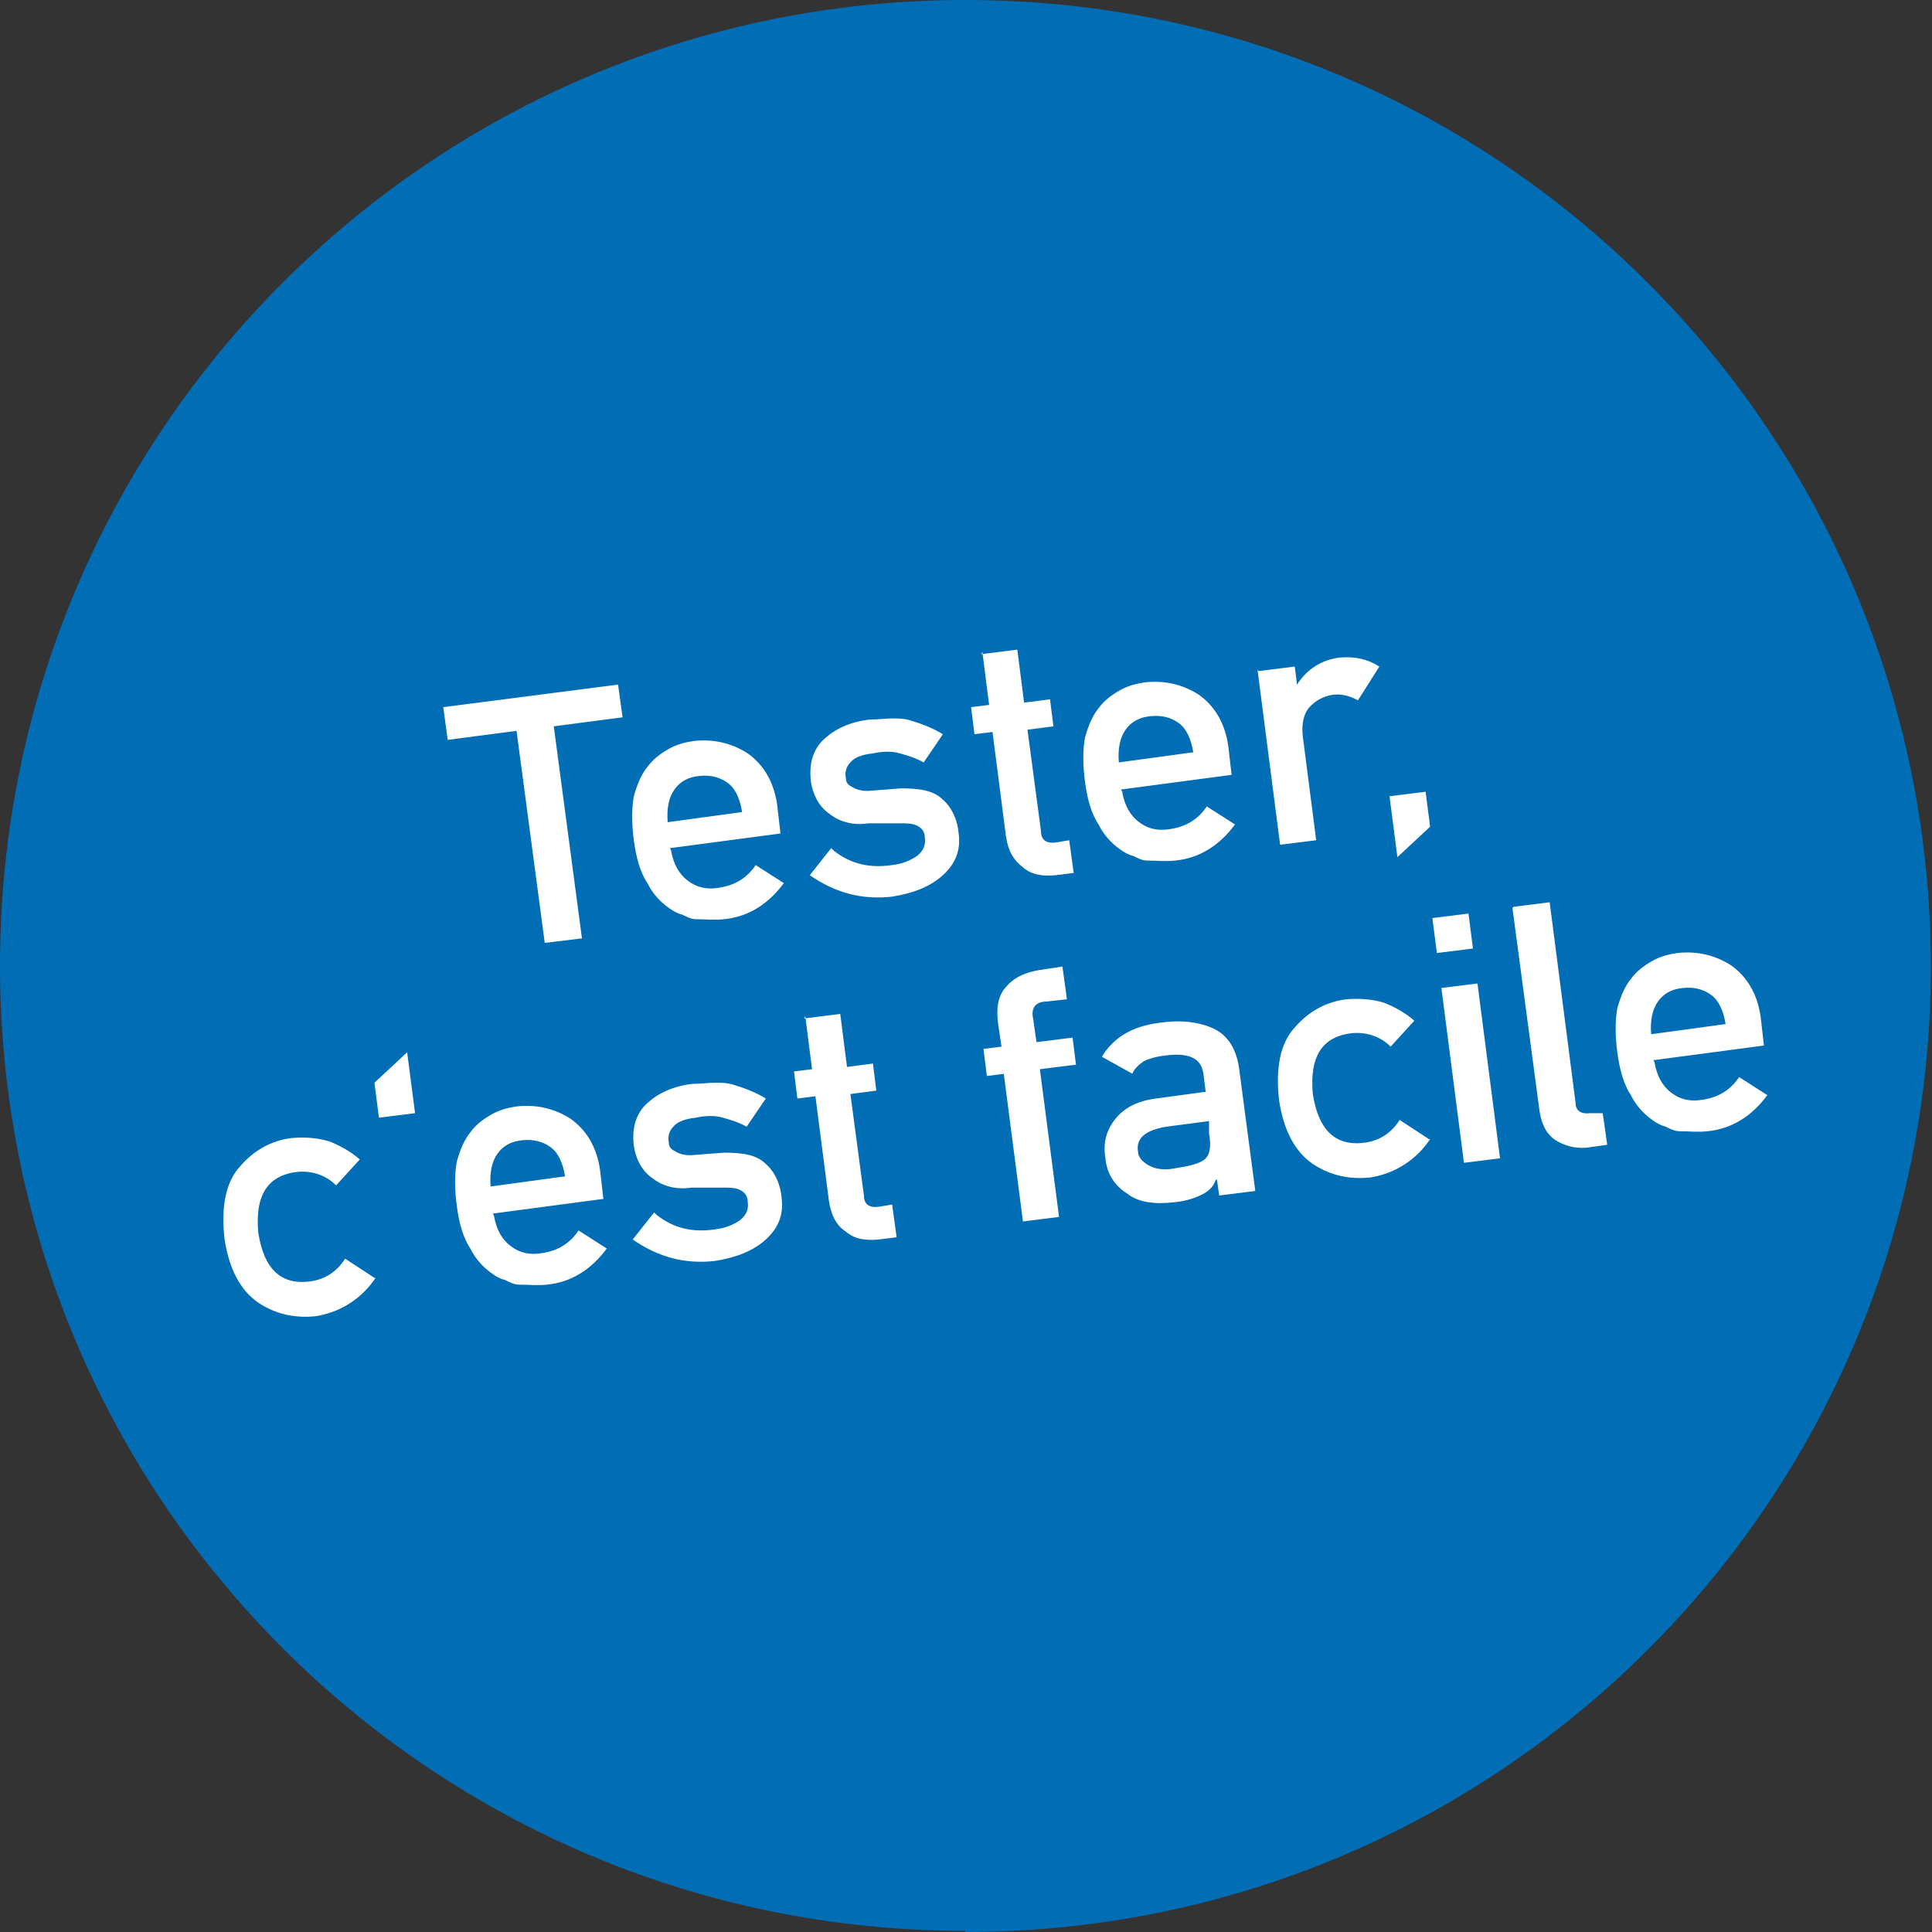
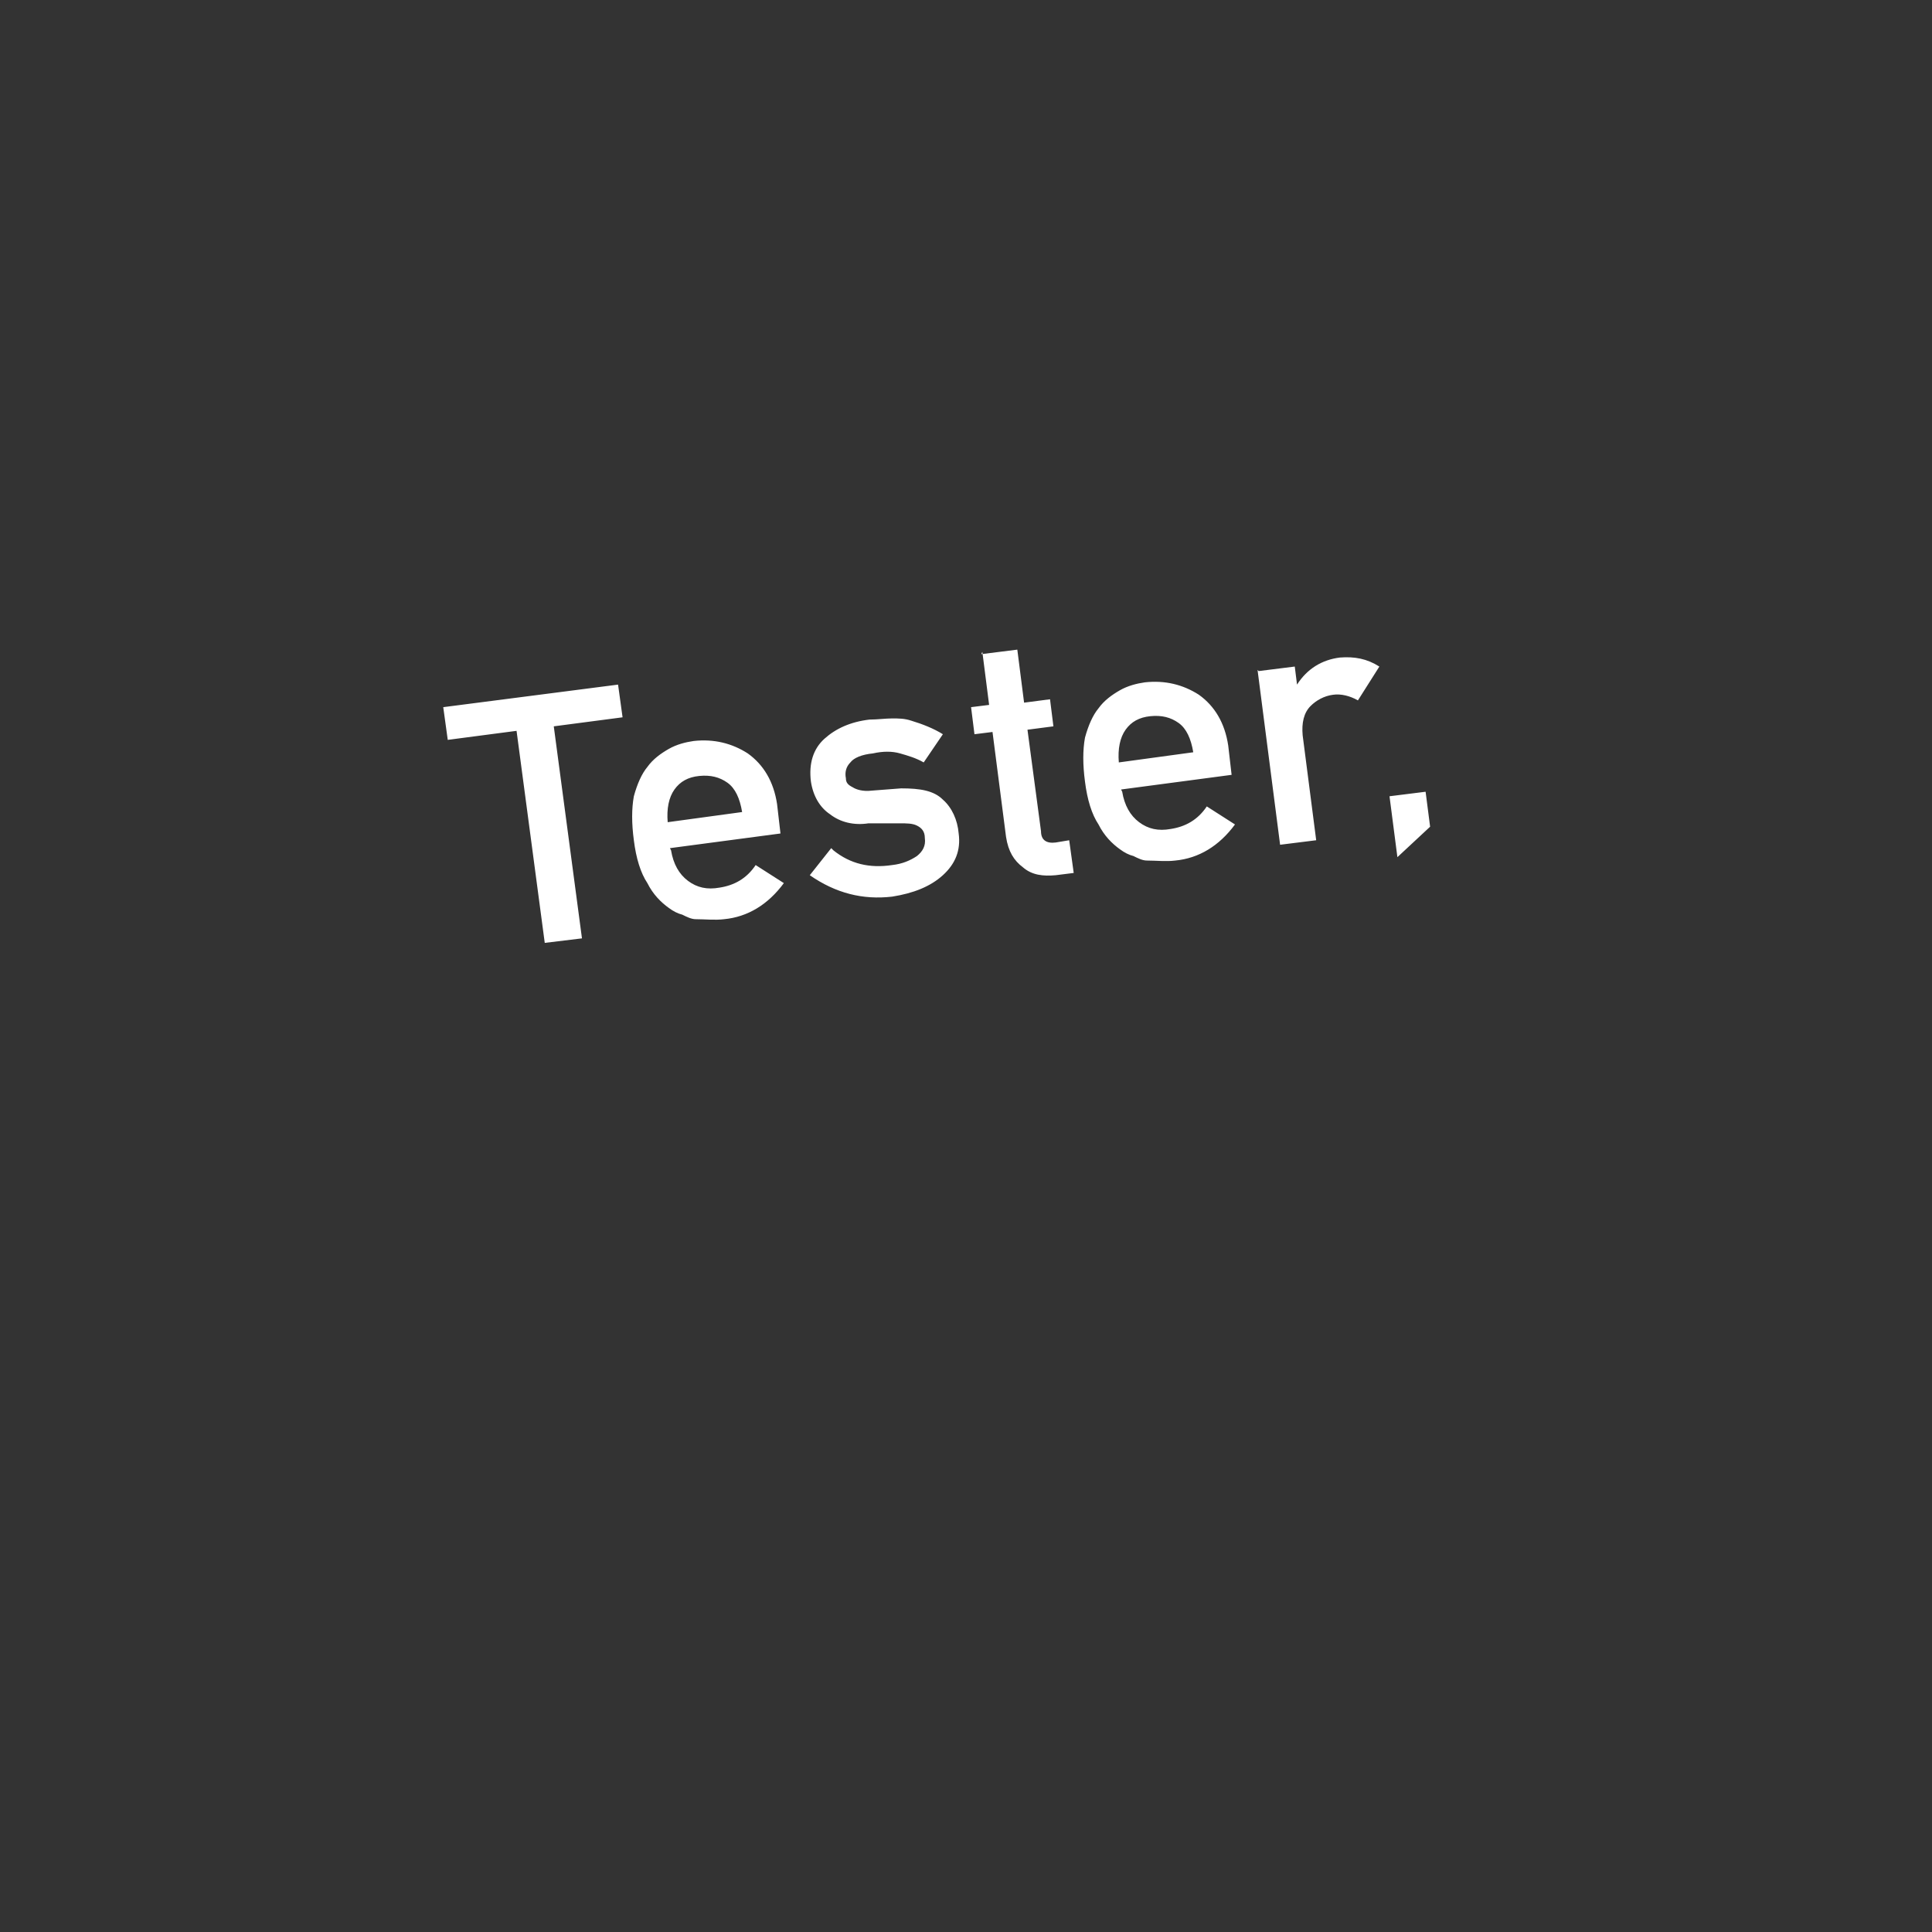
<svg xmlns="http://www.w3.org/2000/svg" id="Ebene_1" version="1.1" viewBox="0 0 171.3 171.3">
  <rect x="0" y="0" width="171.3" height="171.3" fill="#333333" stroke="none" />
  <defs>
    <style>
      .st0 {
        fill: #fff;
      }

      .st1 {
        fill: #f083b2;
      }

      .st2 {
        fill: #006db5;
      }

      .st3 {
        display: none;
      }
    </style>
  </defs>
  <g class="st3">
-     <path class="st1" d="M215.7,137.9c47.3,0,85.6-38.3,85.6-85.6s-38.3-85.7-85.6-85.7S130.1,4.9,130.1,52.2s38.3,85.6,85.6,85.6" />
    <path class="st0" d="M270.3,90.6c-.2-1.2-.6-2-1.3-2.6-.7-.5-1.5-.7-2.4-.6s-1.7.5-2.2,1.2-.7,1.6-.6,2.8l6.5-.9h0ZM264.1,94c.2,1.2.6,2.1,1.4,2.6.7.6,1.7.8,2.7.6,1.3-.2,2.3-.8,3.2-1.9l2.5,1.6c-1.4,1.9-3.1,2.9-5.2,3.2-.8.1-1.6,0-2.4,0s-.8-.2-1.2-.4c-.4-.1-.8-.3-1.2-.5-.7-.5-1.4-1.2-1.9-2.2-.6-.9-1-2.2-1.2-3.7s-.2-2.8,0-3.8c.3-1.1.6-1.9,1.2-2.6.5-.7,1.2-1.2,1.9-1.6s1.4-.6,2.2-.7c1.8-.2,3.3.2,4.7,1.1,1.4,1,2.2,2.5,2.5,4.5l.3,2.5-9.6,1.3h.1ZM251.9,80.5l3.1-.4,2.3,17.4c0,.7.5,1,1.3.9h1.1c0-.1.4,2.7.4,2.7l-1.4.2c-1.1.1-2.1,0-2.9-.5s-1.4-1.4-1.5-2.7l-2.3-17.6h0ZM243.3,90.7c-.7,0-1.2.3-1.6.6-.4.3-.7.8-.8,1.2,0,.5-.2,1-.2,1.5s0,1.1,0,1.7c0,.5.2,1.1.3,1.6,0,.6.3,1.1.6,1.5.3.4.6.8,1.1,1,.4.2,1,.3,1.7.2.7,0,1.3-.3,1.7-.6.4-.3.6-.7.8-1.2,0-.5.2-1,.2-1.6s0-1.1-.2-1.7c0-.6-.2-1.2-.3-1.8,0-.5-.3-1-.6-1.4-.2-.4-.6-.8-1-1-.5-.2-1.1-.2-1.8,0M235.9,82.6l3.1-.4,1,7.7c.5-.6,1.1-1.1,1.7-1.6.6-.4,1.3-.7,2.1-.8,1.9-.2,3.4.3,4.4,1.4.5.4.9,1,1.1,1.8s.5,2,.7,3.9c.2,1.8.3,3.1.3,3.9s-.3,1.5-.6,2.1c-.3.6-.8,1.2-1.5,1.6-.6.5-1.4.7-2.4.9-1.6.2-3-.2-4.2-1.2l.2,1.6-3.1.4s-2.8-21.3-2.8-21.3ZM230.7,98.4l-3.7.5c-1.8.3-2.6,1-2.4,2.2,0,.5.4.9.9,1.2s1.3.4,2.3.3c1.3-.2,2.2-.4,2.7-.8.4-.4.6-1.1.4-2.3v-1.1h-.2ZM231.4,103.5h0c-.2.6-.6,1-1.2,1.3s-1.4.6-2.4.7c-1.7.2-3.1,0-4.2-.8-1.1-.7-1.7-1.8-1.9-3.1-.2-1.3,0-2.4.9-3.3.7-1,1.9-1.6,3.6-1.8l4.3-.6-.2-1.6c-.2-1.3-1.3-1.9-3.4-1.5-.8,0-1.4.3-1.8.5s-.8.6-1,1.1l-2.7-1.5c1-1.7,2.6-2.6,4.9-2.9,1.9-.3,3.5,0,4.8.5s2,1.8,2.3,3.7l1.4,10.4-3.1.4-.2-1.3v-.2ZM213.4,85.5l3.1-.4.4,3-3.1.4-.4-3ZM214.2,91.7l3.1-.4,2,15.2-3.1.4s-2-15.2-2-15.2ZM206,95.1l-1.6.2-.3-2.3,1.6-.2-.3-2c-.2-1.4,0-2.6.8-3.3.7-.7,1.7-1.2,2.9-1.3l2-.3.4,2.9-1.8.2c-.9,0-1.3.6-1.2,1.4l.3,2,3.1-.4.3,2.3-3.1.4,1.7,12.8-3.1.4-1.7-12.8h0ZM188.5,90.4l3.1-.4.6,4.6,2.3-.3.3,2.3-2.3.3,1.2,8.8c0,.8.5,1.1,1.2,1l1.2-.2.4,2.9-1.6.2c-1.1.1-2,0-2.8-.6-.8-.5-1.3-1.4-1.4-2.6l-1.2-9.1-1.6.2-.3-2.3,1.6-.2-.6-4.6h-.1ZM183.2,102.1c-.2-1.2-.6-2-1.3-2.6-.7-.5-1.5-.7-2.4-.6-.9.1-1.7.5-2.2,1.2s-.7,1.6-.6,2.8l6.5-.9h0ZM177,105.4c.2,1.2.6,2.1,1.4,2.6.7.6,1.7.8,2.7.6,1.3-.2,2.3-.8,3.2-1.9l2.5,1.6c-1.4,1.9-3.1,2.9-5.2,3.2-.8.1-1.6,0-2.4,0s-.8-.2-1.2-.4c-.4-.1-.8-.3-1.2-.5-.7-.5-1.4-1.2-1.9-2.2-.6-.9-1-2.2-1.2-3.7s-.2-2.8,0-3.8c.3-1.1.6-1.9,1.2-2.6.5-.7,1.2-1.2,1.9-1.6.7-.4,1.4-.6,2.2-.7,1.8-.2,3.3.2,4.7,1.1,1.4,1,2.2,2.5,2.5,4.5l.3,2.5-9.6,1.3h0Z" />
    <path class="st0" d="M260.7,56.9l3.7-.5,3.7,4.5,2.4-5.3,3.7-.5-4.2,8.1,6.4,7-3.7.5-4-4.6-2.6,5.5-3.7.5,4.2-8.4-6-6.8h.1ZM245.5,58.9l3.1-.4,1.2,9c0,1,.5,1.8,1.2,2.3.6.5,1.4.7,2.3.6s1.6-.5,2.1-1.1c.5-.7.7-1.5.5-2.5l-1.2-9,3.1-.4,2,15.2-3.1.4-.2-1.6h0c-.9,1.3-2.1,2.1-3.8,2.3-1.3,0-2.5-.2-3.6-.9-1.2-.7-2-1.9-2.2-3.7l-1.3-10.1h0ZM239.5,68.5l-3.7.5c-1.8.3-2.6,1-2.4,2.2,0,.5.4.9.9,1.2.5.3,1.3.4,2.3.3,1.3-.2,2.2-.4,2.7-.8.4-.4.6-1.1.4-2.3v-1.1h-.2ZM240.2,73.6h0c-.2.6-.6,1-1.2,1.3s-1.4.6-2.4.7c-1.7.2-3.1,0-4.2-.8-1.1-.7-1.7-1.8-1.9-3.1-.2-1.3,0-2.4.9-3.3.7-1,1.9-1.6,3.6-1.8l4.3-.6-.2-1.6c-.2-1.3-1.3-1.9-3.4-1.5-.8,0-1.4.3-1.8.5s-.8.6-1,1.1l-2.7-1.5c1-1.7,2.6-2.6,4.9-2.9,1.9-.3,3.5,0,4.8.5s2,1.8,2.3,3.7l1.4,10.4-3.1.4-.2-1.3v-.2ZM203.9,64.4l3.1-.4.2,1.6h0c.9-1.3,2.2-2.1,3.9-2.4,1.1,0,2,0,2.7.2.7.3,1.4.7,2,1.2,1.1-1.5,2.7-2.4,4.7-2.6,1.3-.2,2.6,0,3.8.9,1.2.8,1.9,2,2.2,3.7l1.3,10.1-3.1.4-1.2-9c0-1.1-.5-1.8-1.2-2.3s-1.5-.7-2.4-.5c-.9,0-1.7.5-2.2,1.2-.5.6-.7,1.5-.6,2.5l1.2,9-3.1.4-1.2-9c0-1.1-.5-1.8-1.2-2.3s-1.5-.7-2.4-.5c-.9,0-1.7.5-2.2,1.2-.6.6-.8,1.5-.6,2.6l1.2,9-3.1.4-2-15.2.2-.2ZM196.1,59.1l3.1-.4.4,3-3.1.4-.4-3ZM196.9,65.3l3.1-.4,2,15.2-3.1.4-2-15.2ZM180.4,67.4l3.1-.4.2,1.6h0c.9-1.3,2.1-2.1,3.8-2.3,1.3-.2,2.5,0,3.7.9s1.9,2,2.2,3.7l1.3,10.1-3.1.4-1.2-9c0-1.1-.5-1.8-1.2-2.3-.6-.5-1.4-.7-2.3-.6-.9,0-1.6.5-2.1,1.1s-.7,1.5-.6,2.5l1.2,9-3.1.4-2-15.2h0ZM174.4,77.1l-3.7.5c-1.8.3-2.6,1-2.4,2.2,0,.5.4.9.9,1.2.5.3,1.3.4,2.3.3,1.3-.2,2.2-.4,2.7-.8.4-.4.6-1.1.4-2.3v-1.1h-.2ZM175.1,82.2h0c-.2.6-.6,1-1.2,1.3-.6.3-1.4.6-2.4.7-1.7.2-3.1,0-4.2-.8-1.1-.7-1.7-1.8-1.9-3.1-.2-1.3,0-2.4.9-3.3.7-1,1.9-1.6,3.6-1.8l4.3-.6-.2-1.6c-.2-1.3-1.3-1.9-3.4-1.5-.8,0-1.4.3-1.8.5-.4.2-.8.6-1,1.1l-2.7-1.5c1-1.7,2.6-2.6,4.9-2.9,1.9-.3,3.5,0,4.8.5s2,1.8,2.3,3.7l1.4,10.4-3.1.4-.2-1.3v-.2Z" />
    <path class="st0" d="M267.6,38c1.4,1.1,3.1,1.6,5.1,1.3.9,0,1.6-.4,2.1-.8s.7-.9.7-1.5-.3-.9-.7-1.1-.9-.2-1.4-.2h-2.8c-1.3.2-2.4,0-3.3-.7-.9-.6-1.5-1.6-1.7-2.9-.2-1.6.2-2.8,1.2-3.7s2.3-1.5,3.9-1.7c.7,0,1.4,0,1.9,0s1.1,0,1.6.2c1,.3,1.9.7,2.8,1.2l-1.6,2.5c-.7-.3-1.3-.6-2-.8s-1.5-.2-2.3,0c-1,0-1.6.4-2,.8-.4.4-.5.9-.4,1.4,0,.3.2.6.6.8.3.2.9.4,1.6.3h2.6c1.6-.2,2.8,0,3.7.8.8.7,1.2,1.7,1.4,3,.2,1.5-.3,2.7-1.4,3.6-1.1,1-2.5,1.6-4.4,1.9-2.5.3-4.9-.3-7.1-1.8l1.9-2.4h0ZM259.6,34.7c-.2-1.2-.6-2-1.3-2.6-.7-.5-1.5-.7-2.4-.6s-1.7.5-2.2,1.2-.7,1.6-.6,2.8l6.5-.9h0ZM253.4,38.1c.2,1.2.6,2.1,1.4,2.6.7.6,1.7.8,2.7.6,1.3-.2,2.3-.8,3.2-1.9l2.5,1.6c-1.4,1.9-3.1,2.9-5.2,3.2-.8,0-1.6,0-2.4,0s-.8-.2-1.2-.4c-.4,0-.8-.3-1.2-.5-.7-.5-1.4-1.2-1.9-2.2-.6-.9-1-2.2-1.2-3.7s-.2-2.8,0-3.8c.3-1.1.6-1.9,1.2-2.6.5-.7,1.2-1.2,1.9-1.6.7-.4,1.4-.6,2.2-.7,1.8-.2,3.3.2,4.7,1.1,1.4,1,2.2,2.5,2.5,4.5l.3,2.5-9.6,1.3h0ZM240.2,33.8c-.7,0-1.3.3-1.6.6-.4.3-.7.7-.8,1.2,0,.5-.2,1-.2,1.5s0,1.2,0,1.8c0,.6.2,1.1.3,1.7,0,.6.3,1.1.6,1.5.3.4.6.7,1.1,1,.4.2,1,.3,1.7.2.7,0,1.3-.3,1.7-.7.4-.3.6-.7.7-1.2s.2-1,.2-1.6,0-1.1-.2-1.6c0-.6-.2-1.1-.3-1.7,0-.5-.3-1-.6-1.4-.2-.4-.6-.8-1-1-.5-.2-1.1-.3-1.8-.2M244.7,44.1c-.9,1.3-2.1,2-3.8,2.3-.9,0-1.8,0-2.5-.3s-1.4-.7-1.9-1.2c-.5-.4-.9-1-1.1-1.8-.3-.8-.5-2-.8-3.8-.2-1.8-.3-3.1-.3-3.9s.2-1.5.6-2c.7-1.4,2-2.2,3.9-2.5.8,0,1.5,0,2.3.2.7.3,1.3.6,2,1.1l-1-7.7,3.1-.4,2.8,21.3-3.1.4-.2-1.6h0ZM209.6,34.9l3.7-.5,3.7,4.5,2.4-5.3,3.7-.5-4.2,8.1,6.4,7-3.7.5-4-4.6-2.6,5.5-3.7.5,4.2-8.4-6-6.8h0ZM194.4,36.9l3.1-.4,1.2,9c0,1,.5,1.8,1.2,2.3s1.4.7,2.3.6,1.6-.5,2.1-1.2.7-1.5.5-2.5l-1.2-9,3.1-.4,2,15.2-3.1.4-.2-1.6h0c-.9,1.3-2.1,2.1-3.8,2.3-1.3,0-2.5-.2-3.6-.9-1.2-.7-2-1.9-2.2-3.7l-1.3-10.1h0ZM188.8,44c-.2-1.2-.6-2-1.3-2.6-.7-.5-1.5-.7-2.4-.6s-1.7.5-2.2,1.2-.7,1.6-.6,2.8l6.5-.9h0ZM182.6,47.4c.2,1.2.6,2.1,1.4,2.6.7.6,1.7.8,2.7.6,1.3-.2,2.3-.8,3.2-1.9l2.5,1.6c-1.4,1.9-3.1,2.9-5.2,3.2-.8,0-1.6,0-2.4,0s-.8-.2-1.2-.4c-.4,0-.8-.3-1.2-.5-.7-.5-1.4-1.2-1.9-2.2-.6-.9-1-2.2-1.2-3.7s-.2-2.8,0-3.8c.3-1.1.6-1.9,1.2-2.6.5-.7,1.2-1.2,1.9-1.6s1.4-.6,2.2-.7c1.8-.2,3.3.2,4.7,1.1,1.4,1,2.2,2.5,2.5,4.5l.3,2.5-9.6,1.3h0ZM162.6,41.1l3.1-.4,1.2,9c0,1,.5,1.8,1.2,2.3s1.4.7,2.3.6c.9,0,1.6-.5,2.1-1.2s.7-1.5.5-2.5l-1.2-9,3.1-.4,2,15.2-3.1.4-.2-1.6h0c-.9,1.3-2.1,2.1-3.8,2.3-1.3,0-2.5-.2-3.6-.9-1.2-.7-2-1.9-2.2-3.7l-1.3-10.1h0ZM153.8,37.6l3.1-.4.6,4.6,2.3-.3.3,2.3-2.3.3,1.2,8.8c0,.8.5,1.1,1.2,1l1.2-.2.4,2.9-1.6.2c-1.1,0-2,0-2.8-.6-.8-.5-1.3-1.4-1.4-2.6l-1.2-9.1-1.6.2-.3-2.3,1.6-.2-.6-4.6h-.1Z" />
    <path class="st0" d="M254.9,5.8l9.1-1.2.4,3-9.1,1.2-.4-3ZM253.9,13.4c-.6.8-1.3,1.6-2.1,2.2-.8.6-1.9,1-3.1,1.2-1.8.2-3.5-.2-5-1.2-1.6-1-2.6-2.9-3-5.6-.3-2.8,0-4.9,1.4-6.3,1.2-1.4,2.7-2.2,4.6-2.4,1.2,0,2.3,0,3.3.3,1,.4,1.8.9,2.6,1.6l-2,2.3c-.9-.9-2-1.3-3.3-1.2-2.6.3-3.8,2.1-3.4,5.3.5,3.2,2,4.6,4.6,4.2,1.3-.2,2.3-.9,2.9-2l2.6,1.7h0ZM234.9,9.3c-.2-1.2-.6-2-1.3-2.6-.7-.5-1.5-.7-2.4-.6-.9,0-1.7.5-2.2,1.2s-.7,1.6-.6,2.8l6.5-.9h0ZM228.7,12.6c.2,1.2.6,2.1,1.4,2.6.7.6,1.7.8,2.7.6,1.3-.2,2.3-.8,3.2-1.9l2.5,1.6c-1.4,1.9-3.1,2.9-5.2,3.2-.8,0-1.6,0-2.4,0s-.8-.2-1.2-.4c-.4,0-.8-.3-1.2-.5-.7-.5-1.4-1.2-1.9-2.2-.6-.9-1-2.2-1.2-3.7s-.2-2.8,0-3.8c.3-1.1.6-1.9,1.2-2.6.5-.7,1.2-1.2,1.9-1.6.7-.4,1.4-.6,2.2-.7,1.8-.2,3.3.2,4.7,1.1,1.4,1,2.2,2.5,2.5,4.5l.3,2.5-9.6,1.3h0ZM216.9,17.8c.7,0,1.3-.3,1.7-.6.4-.3.6-.7.8-1.2,0-.5.2-1,.2-1.6s0-1.1-.2-1.7c0-.6-.2-1.2-.3-1.8,0-.6-.3-1.1-.6-1.5-.2-.4-.6-.8-1-1-.5-.2-1.1-.2-1.8,0-.7,0-1.2.3-1.6.6s-.7.8-.8,1.2c0,.5-.2,1-.2,1.5s0,1.2,0,1.7c0,.5.2,1.1.3,1.6,0,.6.3,1.1.6,1.5.3.4.6.8,1.1,1,.4.2,1,.3,1.7.2M209.2,6.3l3.1-.4.2,1.6c.9-1.3,2.1-2,3.7-2.3,1.9-.2,3.4.3,4.4,1.4.5.4.9,1,1.1,1.8s.5,2,.7,3.9c.2,1.8.3,3.1.3,3.9s-.3,1.5-.6,2c-.3.6-.8,1.2-1.5,1.6-.6.4-1.4.7-2.4.9-.8,0-1.5,0-2.2-.2s-1.4-.6-2-1l1,7.7-3.1.4-2.8-21.3h.1ZM196.4,18.7c1.4,1.1,3.1,1.6,5.1,1.3.9,0,1.6-.4,2.1-.8.5-.4.7-.9.7-1.5s-.3-.9-.7-1.1-.9-.2-1.4-.2h-2.8c-1.3.2-2.4,0-3.3-.7-.9-.6-1.5-1.6-1.7-2.9-.2-1.6.2-2.8,1.2-3.7s2.3-1.5,3.9-1.7c.7,0,1.4,0,1.9,0s1.1,0,1.6.2c1,.3,1.9.7,2.8,1.2l-1.6,2.5c-.7-.3-1.3-.6-2-.8s-1.5-.2-2.3,0c-1,0-1.6.4-2,.8-.4.4-.5.9-.4,1.4,0,.3.2.6.6.8.3.2.9.4,1.6.3h2.6c1.6-.2,2.8,0,3.7.8.8.7,1.2,1.7,1.4,3,.2,1.5-.3,2.7-1.4,3.6-1.1,1-2.5,1.6-4.4,1.9-2.5.3-4.9-.3-7.1-1.8l1.9-2.4h0ZM188.4,15.4c-.2-1.2-.6-2-1.3-2.6-.7-.5-1.5-.7-2.4-.6-.9,0-1.7.5-2.2,1.2s-.7,1.6-.6,2.8l6.5-.9h0ZM182.2,18.8c.2,1.2.6,2.1,1.4,2.6.7.6,1.7.8,2.7.6,1.3-.2,2.3-.8,3.2-1.9l2.5,1.6c-1.4,1.9-3.1,2.9-5.2,3.2-.8,0-1.6,0-2.4,0s-.8-.2-1.2-.4c-.4,0-.8-.3-1.2-.5-.7-.5-1.4-1.2-1.9-2.2-.6-.9-1-2.2-1.2-3.7s-.2-2.8,0-3.8c.3-1.1.6-1.9,1.2-2.6.5-.7,1.2-1.2,1.9-1.6.7-.4,1.4-.6,2.2-.7,1.8-.2,3.3.2,4.7,1.1,1.4,1,2.2,2.5,2.5,4.5l.3,2.5-9.6,1.3h0ZM159.7,6.6l8.5-1.1c1.8-.2,3.3,0,4.6.8,1.5.9,2.4,2.3,2.7,4.3.3,2.9-.8,5-3.4,6.5l6.3,8.8-3.9.5-5.7-8.5-4.2.6,1.2,9.1-3.3.4-2.8-21.3h0ZM164.2,15.5l5-.7c1.2-.2,2.1-.7,2.6-1.4s.7-1.5.6-2.5c-.2-1.1-.6-1.9-1.4-2.3-.6-.4-1.4-.5-2.5-.3l-5.1.7.9,6.5h0Z" />
  </g>
  <g class="st3">
    <path class="st1" d="M215.7,137.9c47.3,0,85.6-38.3,85.6-85.6s-38.3-85.7-85.6-85.7S130.1,4.9,130.1,52.2s38.3,85.6,85.6,85.6" />
    <path class="st0" d="M270.2,50.9l3.2-.4.6,4.7,2.3-.3.3,2.4-2.3.3,1.2,9c0,.8.5,1.1,1.3,1l1.2-.2.4,2.9-1.6.2c-1.1,0-2.1,0-2.9-.7-.8-.6-1.3-1.4-1.5-2.7l-1.2-9.3-1.6.2-.3-2.4,1.6-.2-.6-4.7v.2ZM264.8,62.8c-.2-1.2-.6-2.1-1.3-2.6s-1.5-.7-2.5-.6-1.7.5-2.2,1.2-.7,1.7-.6,2.9l6.6-.9ZM258.5,66.3c.2,1.2.7,2.1,1.5,2.7s1.7.8,2.8.6c1.3-.2,2.4-.8,3.2-2l2.5,1.6c-1.4,1.9-3.2,3-5.3,3.2-.8,0-1.7,0-2.5,0s-.8-.2-1.2-.4c-.4,0-.8-.3-1.2-.6-.7-.5-1.4-1.2-1.9-2.2-.6-.9-1-2.2-1.2-3.8-.2-1.5-.2-2.8,0-3.9.3-1.1.7-2,1.2-2.6.5-.7,1.2-1.2,1.9-1.6.7-.4,1.5-.6,2.2-.7,1.8-.2,3.4.2,4.8,1.1,1.4,1,2.3,2.5,2.6,4.5l.3,2.6-9.8,1.3v.2ZM242.3,67.2c.2,1.2.3,2,.4,2.4,0,.5.3.8.7,1.1.2.3.6.5,1.1.6.5.2,1,.3,1.6.2.6,0,1.1-.3,1.5-.6.4-.3.7-.6.8-.9.2-.3.3-.8.4-1.2,0-.5,0-1.3-.2-2.5s-.3-2-.4-2.5c-.2-.5-.4-.8-.7-1.1-.2-.3-.6-.5-1-.7s-1-.2-1.6-.2c-.6,0-1.1.3-1.5.6-.4.3-.7.6-.9.9-.2.3-.3.7-.3,1.2s0,1.3.2,2.5M249.3,72.5c-.9,1.3-2.2,2.1-3.8,2.3-1,0-1.9,0-2.6-.3-.8-.3-1.4-.6-1.8-1s-.9-1-1.1-1.7c-.3-.7-.6-2.1-.8-4.1-.3-2.1-.4-3.5-.3-4.3,0-.8.3-1.4.7-2,.3-.5.8-1,1.4-1.5s1.4-.8,2.5-.9c1.6-.2,3,.2,4.3,1.3l-.2-1.6,3.2-.4,2,15.1c.3,2.3-.2,4.1-1.4,5.4-1.2,1.3-2.7,2.1-4.6,2.3-2.1.2-4.1-.4-5.8-1.9l2.2-2.2c.5.3,1,.6,1.5.8.6.2,1.1.3,1.7.2,1.1,0,1.9-.6,2.5-1.2.6-.7.8-1.6.7-2.6l-.2-1.6h0ZM228.7,64.1c-.7,0-1.3.3-1.7.6-.4.3-.7.7-.8,1.2,0,.5-.2,1-.2,1.6s0,1.2,0,1.8c0,.6.2,1.2.3,1.7,0,.6.3,1.1.6,1.5.3.4.6.8,1.1,1,.4.2,1,.3,1.8.2.7,0,1.3-.3,1.7-.7.4-.3.6-.8.7-1.3s.2-1,.2-1.6,0-1.1-.2-1.7c0-.6-.2-1.2-.3-1.7,0-.5-.3-1-.6-1.5-.2-.4-.6-.8-1-1-.5-.2-1.1-.3-1.8-.2M233.2,74.6c-.9,1.3-2.2,2.1-3.8,2.3-1,0-1.8,0-2.5-.3-.8-.3-1.4-.7-2-1.2-.5-.4-.9-1.1-1.1-1.9-.3-.8-.5-2.1-.8-3.9-.2-1.9-.3-3.2-.3-4s.2-1.5.6-2c.7-1.4,2-2.3,3.9-2.6.8,0,1.6,0,2.3.2.7.3,1.3.6,2,1.1l-1-7.9,3.2-.4,2.9,21.7-3.2.4-.2-1.6h0ZM205.4,64.2l3.2-.4,1.2,9.2c0,1,.5,1.8,1.2,2.3s1.4.7,2.4.6c.9,0,1.6-.5,2.1-1.2s.7-1.5.6-2.6l-1.2-9.2,3.2-.4,2,15.5-3.2.4-.2-1.7h0c-.9,1.4-2.2,2.2-3.8,2.4-1.3.2-2.5-.2-3.7-.9-1.3-.7-2-2-2.3-3.7l-1.4-10.3h0ZM195.9,68.4c-.7,0-1.2.3-1.6.7-.4.3-.7.8-.8,1.3s-.2,1-.2,1.6,0,1.1,0,1.7c0,.5.2,1.1.3,1.7s.3,1.1.6,1.5.6.8,1.1,1,1,.3,1.7.2c.7,0,1.3-.3,1.7-.7.4-.3.7-.8.8-1.2,0-.5.2-1,.2-1.6s0-1.1-.2-1.7c0-.6-.2-1.2-.3-1.8,0-.5-.3-1-.6-1.5-.2-.4-.6-.8-1.1-1s-1.1-.2-1.8,0M188.4,60l3.2-.4,1,7.9c.5-.6,1.1-1.2,1.7-1.6s1.3-.7,2.1-.8c1.9-.2,3.4.3,4.5,1.5.5.4.9,1,1.1,1.8.3.8.5,2.1.7,3.9s.3,3.2.3,4-.3,1.6-.6,2.1c-.4.7-.9,1.2-1.5,1.7s-1.5.8-2.4.9c-1.7.2-3.1-.2-4.3-1.3l.2,1.6-3.2.4-2.9-21.7h.1ZM175.4,74.6c-.2-1.2-.6-2.1-1.3-2.6s-1.5-.7-2.5-.6-1.7.5-2.2,1.2-.7,1.7-.6,2.9l6.6-.9ZM169.1,78c.2,1.2.7,2.1,1.5,2.7s1.7.8,2.8.6c1.3-.2,2.4-.8,3.2-2l2.5,1.6c-1.4,1.9-3.2,3-5.3,3.2-.8,0-1.7,0-2.5,0s-.8-.2-1.2-.4c-.4,0-.8-.3-1.2-.6-.7-.5-1.4-1.2-1.9-2.2-.6-.9-1-2.2-1.2-3.8-.2-1.5-.2-2.8,0-3.9.3-1.1.7-2,1.2-2.6.5-.7,1.2-1.2,1.9-1.6s1.5-.6,2.2-.7c1.8-.2,3.4.2,4.8,1.1,1.4,1,2.3,2.5,2.6,4.5l.3,2.6-9.8,1.3v.2ZM156.6,64.2l3.2-.4,2.3,17.8c0,.7.5,1,1.3.9h1.1c0,0,.4,2.8.4,2.8l-1.4.2c-1.2.2-2.1,0-3-.5s-1.4-1.4-1.6-2.7l-2.4-18h.1Z" />
-     <path class="st0" d="M262.6,25.2l3.2-.4.2,1.6h0c.9-1.4,2.2-2.2,3.8-2.4,1.3,0,2.4,0,3.5.8l-2,3c-.7-.4-1.5-.6-2.2-.5-.8,0-1.5.5-2,1.1-.6.6-.8,1.5-.7,2.6l1.2,9.3-3.2.4-2-15.5h.2ZM245.9,27.5l3.2-.4,1.2,9.2c0,1,.5,1.8,1.2,2.3s1.4.7,2.4.6c.9,0,1.6-.5,2.1-1.2s.7-1.5.6-2.6l-1.2-9.2,3.2-.4,2,15.5-3.2.4-.2-1.7h0c-.9,1.4-2.2,2.2-3.8,2.4-1.3.2-2.5-.2-3.7-.9-1.3-.7-2-2-2.3-3.7l-1.4-10.3h0ZM240.3,36.1c0-1.1-.3-1.9-.5-2.4s-.4-.9-.8-1.2c-.3-.3-.7-.5-1.1-.7-.5-.2-1-.2-1.6,0-.5,0-1,.2-1.4.5s-.7.6-1,1c-.2.4-.4.9-.4,1.4s0,1.3,0,2.4.3,1.9.5,2.3c.2.5.4.9.8,1.3s.7.5,1.2.7,1,.2,1.5,0c.6,0,1.1-.3,1.5-.5.4-.3.7-.6.9-.9.3-.4.4-.9.4-1.4s0-1.3-.2-2.4M230.5,37.3c-.2-1.6-.2-2.9,0-3.8s.5-1.7,1-2.3c.4-.6.9-1.1,1.6-1.6s1.7-.8,2.9-1c1.2,0,2.3,0,3.1.2.8.3,1.5.7,1.9,1.2.7.5,1.2,1.2,1.6,2s.7,2.1.9,3.7c.2,1.6.3,2.9,0,3.8,0,.9-.5,1.7-1,2.4-.2.3-.4.5-.7.8-.2.3-.5.5-.9.8-.7.5-1.7.9-2.9,1.1-1.2,0-2.2,0-3-.3s-1.5-.6-2-1.1c-.7-.5-1.2-1.2-1.6-2s-.7-2-.9-3.7M221.7,43.4c.7,0,1.3-.3,1.7-.7.4-.3.7-.8.8-1.2,0-.5.2-1,.2-1.6s0-1.1-.2-1.7c0-.6-.2-1.2-.3-1.8,0-.6-.4-1.1-.6-1.5s-.6-.8-1.1-1-1.1-.2-1.8,0c-.7,0-1.2.3-1.6.7-.4.3-.7.8-.8,1.3,0,.5-.2,1-.2,1.6s0,1.2,0,1.8c0,.5.2,1.1.3,1.6,0,.6.3,1.1.6,1.5.3.4.6.8,1.1,1s1,.3,1.7.2M213.8,31.7l3.2-.4.2,1.6c.9-1.3,2.2-2.1,3.8-2.3,1.9-.2,3.4.3,4.5,1.5.5.4.9,1,1.1,1.8.3.8.5,2.1.8,4,.2,1.8.3,3.2.3,4s-.3,1.5-.6,2.1c-.4.7-.9,1.2-1.5,1.7s-1.5.8-2.4.9c-.8,0-1.6,0-2.2-.2-.7-.2-1.4-.6-2.1-1.1l1,7.9-3.2.4-2.9-21.7v-.2ZM188.9,34.9l3.2-.4.2,1.6h0c.9-1.4,2.2-2.2,3.8-2.4,1.3-.2,2.6,0,3.8.9,1.2.8,1.9,2,2.2,3.8l1.4,10.3-3.2.4-1.2-9.2c0-1.1-.5-1.9-1.2-2.4s-1.4-.7-2.3-.6-1.6.5-2.1,1.2c-.5.6-.7,1.5-.6,2.6l1.2,9.2-3.2.4-2-15.5h0ZM183.3,43.6c0-1.1-.3-1.9-.5-2.4s-.4-.9-.8-1.2c-.3-.3-.7-.5-1.1-.7-.5-.2-1-.2-1.6,0-.5,0-1,.2-1.4.5s-.7.6-1,1c-.2.4-.4.9-.4,1.4s0,1.3,0,2.4.3,1.9.5,2.3c.2.5.4.9.8,1.3.3.3.7.5,1.2.7s1,.2,1.5,0c.6,0,1.1-.3,1.5-.5.4-.3.7-.6.9-.9.3-.4.4-.9.4-1.4s0-1.3-.2-2.4M173.5,44.8c-.2-1.6-.2-2.9,0-3.8s.5-1.7,1-2.3c.4-.6.9-1.1,1.6-1.6.7-.5,1.7-.8,2.9-1,1.2,0,2.3,0,3.1.2.8.3,1.5.7,1.9,1.2.7.5,1.2,1.2,1.6,2,.4.8.7,2.1.9,3.7s.3,2.9,0,3.8-.5,1.7-1,2.4c-.2.3-.4.5-.7.8-.2.3-.5.5-.9.8-.7.5-1.7.9-2.9,1.1-1.2,0-2.2,0-3-.3s-1.5-.6-2-1.1c-.7-.5-1.2-1.2-1.6-2.1-.4-.8-.7-2-.9-3.7M156.9,35.8l.8,6.2,4.8-.6c1.2-.2,2.1-.6,2.6-1.3.5-.7.7-1.4.6-2.3,0-.9-.5-1.6-1.2-2.1s-1.6-.7-2.8-.5c0,0-4.8.6-4.8.6ZM158.1,44.9l.9,6.5,5.2-.7c1.2-.2,2.1-.6,2.6-1.4.5-.7.7-1.5.6-2.4,0-.9-.5-1.6-1.2-2.2s-1.6-.8-2.9-.6l-5.2.7h0ZM153.2,33.3l8.6-1.1c2.2-.3,3.9,0,5.1,1,1.2.9,2,2.3,2.2,4,0,.9,0,1.8-.3,2.7-.2.4-.5.8-.9,1.2-.4.4-.9.8-1.5,1.2h0c1.2.2,2.2.7,3,1.6.7.9,1.1,1.9,1.3,3,.2,1.9-.2,3.4-1.2,4.7-1,1.3-2.4,2.1-4.1,2.3l-9.3,1.2-2.9-21.7h0Z" />
  </g>
  <g>
-     <path class="st2" d="M85.6,171.3c47.3,0,85.6-38.3,85.6-85.6S132.9,0,85.6,0,0,38.3,0,85.6s38.3,85.6,85.6,85.6" />
-     <path class="st0" d="M153,90.8c-.2-1.2-.6-2.1-1.3-2.6-.7-.5-1.5-.7-2.5-.6-1,.1-1.7.5-2.2,1.2-.5.7-.7,1.7-.6,2.9l6.6-.9ZM146.7,94.2c.2,1.2.7,2.1,1.5,2.7.8.6,1.7.8,2.8.6,1.3-.2,2.4-.8,3.2-2l2.5,1.6c-1.4,1.9-3.2,3-5.3,3.2-.8.1-1.7,0-2.5,0-.4,0-.8-.2-1.2-.4-.4-.1-.8-.3-1.2-.6-.7-.5-1.4-1.2-1.9-2.2-.6-.9-1-2.2-1.2-3.8-.2-1.5-.2-2.8,0-3.9.3-1.1.7-2,1.2-2.6.5-.7,1.2-1.2,1.9-1.6.7-.4,1.5-.6,2.2-.7,1.8-.2,3.4.2,4.8,1.1,1.4,1,2.3,2.5,2.6,4.5l.3,2.6-9.8,1.3ZM134.2,80.4l3.2-.4,2.3,17.8c0,.7.5,1,1.3.9h1.1c0-.1.4,2.8.4,2.8l-1.4.2c-1.1.2-2.1,0-3-.5-.9-.5-1.4-1.4-1.6-2.7l-2.4-18ZM127,81.4l3.2-.4.4,3.1-3.2.4-.4-3.1ZM127.8,87.6l3.2-.4,2,15.5-3.2.4-2-15.5ZM126.8,101c-.6.9-1.3,1.6-2.2,2.2-.9.6-1.9,1-3.1,1.2-1.9.2-3.6-.2-5.1-1.2-1.6-1.1-2.6-3-3-5.7-.3-2.8.1-5,1.4-6.4,1.2-1.4,2.8-2.3,4.6-2.5,1.2-.1,2.3,0,3.3.3,1,.4,1.9.9,2.7,1.6l-2.1,2.3c-.9-.9-2.1-1.3-3.4-1.2-2.7.3-3.8,2.1-3.5,5.4.5,3.2,2,4.7,4.7,4.3,1.3-.2,2.3-.9,3-2l2.6,1.7ZM107.2,99.4l-3.8.5c-1.8.3-2.7,1-2.5,2.2,0,.5.4.9.9,1.2.5.3,1.3.5,2.3.3,1.3-.2,2.2-.4,2.7-.8.5-.4.6-1.2.4-2.3v-1.1ZM107.8,104.6h0c-.2.6-.6,1-1.2,1.3-.6.3-1.4.6-2.5.7-1.8.2-3.2,0-4.2-.8-1.1-.7-1.8-1.8-1.9-3.2-.2-1.3.1-2.4.9-3.4.8-1,2-1.6,3.6-1.8l4.4-.6-.2-1.6c-.2-1.4-1.3-1.9-3.5-1.6-.8.1-1.4.3-1.8.5-.4.3-.8.6-1,1.1l-2.7-1.5c1-1.7,2.7-2.7,5-3,2-.3,3.6-.1,4.9.5,1.3.6,2.1,1.9,2.3,3.8l1.4,10.6-3.2.4-.2-1.4ZM89.1,95.2l-1.6.2-.3-2.4,1.6-.2-.3-2c-.2-1.5,0-2.6.8-3.4.7-.8,1.7-1.2,2.9-1.4l2-.3.4,2.9-1.8.2c-1,0-1.4.6-1.2,1.5l.3,2.1,3.2-.4.3,2.4-3.2.4,1.7,13.1-3.2.4-1.7-13.1ZM71.3,90.3l3.2-.4.6,4.7,2.3-.3.3,2.4-2.3.3,1.2,9c0,.8.5,1.1,1.3,1l1.2-.2.4,2.9-1.6.2c-1.1.1-2.1,0-2.9-.7-.8-.5-1.3-1.4-1.5-2.7l-1.2-9.3-1.6.2-.3-2.4,1.6-.2-.6-4.7ZM58.2,107.7c1.5,1.2,3.2,1.6,5.2,1.3.9-.1,1.6-.4,2.2-.8.5-.4.8-.9.7-1.6,0-.6-.3-.9-.7-1.1-.4-.2-.9-.2-1.5-.2h-2.8c-1.3.2-2.5-.1-3.4-.8-.9-.6-1.5-1.6-1.7-2.9-.2-1.6.2-2.9,1.2-3.8,1-.9,2.3-1.5,4-1.7.7,0,1.4-.1,2-.1.6,0,1.1,0,1.7.2,1,.3,2,.7,2.8,1.2l-1.7,2.5c-.7-.4-1.4-.6-2.1-.8-.7-.2-1.5-.2-2.4,0-1,.1-1.7.4-2,.8-.4.4-.5.9-.4,1.4,0,.4.2.6.6.8.3.2.9.4,1.7.3l2.6-.2c1.7,0,2.9.2,3.7,1,.8.7,1.3,1.8,1.4,3,.2,1.5-.3,2.7-1.4,3.7-1.1,1-2.6,1.6-4.5,1.9-2.6.3-5-.3-7.3-1.9l1.9-2.4ZM50.1,104.3c-.2-1.2-.6-2.1-1.3-2.6-.7-.5-1.5-.7-2.5-.6-1,.1-1.7.5-2.2,1.2-.5.7-.7,1.7-.6,2.9l6.6-.9ZM43.8,107.8c.2,1.2.7,2.1,1.5,2.7.8.6,1.7.8,2.8.6,1.3-.2,2.4-.8,3.2-2l2.5,1.6c-1.4,1.9-3.2,3-5.3,3.2-.8.1-1.7,0-2.5,0-.4,0-.8-.2-1.2-.4-.4-.1-.8-.3-1.2-.6-.7-.5-1.4-1.2-1.9-2.2-.6-.9-1-2.2-1.2-3.8-.2-1.5-.2-2.8,0-3.9.3-1.1.7-2,1.2-2.6.5-.7,1.2-1.2,1.9-1.6.7-.4,1.5-.6,2.2-.7,1.8-.2,3.4.2,4.8,1.1,1.4,1,2.3,2.5,2.6,4.5l.3,2.6-9.8,1.3ZM33.2,96l2.9-2.7.7,5.4-3.2.4-.4-3.1ZM33.3,113.3c-.6.9-1.3,1.6-2.2,2.2-.9.6-1.9,1-3.1,1.2-1.9.2-3.6-.2-5.1-1.2-1.6-1.1-2.6-3-3-5.7-.3-2.8.1-5,1.4-6.4,1.2-1.4,2.8-2.3,4.6-2.5,1.2-.1,2.3,0,3.3.3,1,.4,1.9.9,2.7,1.6l-2.1,2.3c-.9-.9-2.1-1.3-3.4-1.2-2.7.3-3.8,2.1-3.5,5.4.5,3.2,2,4.7,4.7,4.3,1.3-.2,2.3-.9,3-2l2.6,1.7Z" />
    <path class="st0" d="M123.2,70.6l3.2-.4.4,3.1-2.9,2.7-.7-5.4ZM111.6,59.5l3.2-.4.2,1.6h0c.9-1.4,2.2-2.2,3.8-2.4,1.3-.1,2.4.1,3.5.8l-1.9,3c-.7-.4-1.5-.6-2.2-.5-.8.1-1.5.5-2,1-.6.6-.8,1.5-.7,2.6l1.2,9.3-3.2.4-2-15.5ZM105.8,66.7c-.2-1.2-.6-2.1-1.3-2.6-.7-.5-1.5-.7-2.5-.6-1,.1-1.7.5-2.2,1.2-.5.7-.7,1.7-.6,2.9l6.6-.9ZM99.5,70.2c.2,1.2.7,2.1,1.5,2.7.8.6,1.7.8,2.8.6,1.3-.2,2.4-.8,3.2-2l2.5,1.6c-1.4,1.9-3.2,3-5.3,3.2-.8.1-1.7,0-2.5,0-.4,0-.8-.2-1.2-.4-.4-.1-.8-.3-1.2-.6-.7-.5-1.4-1.2-1.9-2.2-.6-.9-1-2.2-1.2-3.8-.2-1.5-.2-2.8,0-3.9.3-1.1.7-2,1.2-2.6.5-.7,1.2-1.2,1.9-1.6.7-.4,1.5-.6,2.2-.7,1.8-.2,3.4.2,4.8,1.1,1.4,1,2.3,2.5,2.6,4.5l.3,2.6-9.8,1.3ZM87,58l3.2-.4.6,4.7,2.3-.3.3,2.4-2.3.3,1.2,9c0,.8.5,1.1,1.3,1l1.2-.2.4,2.9-1.6.2c-1.1.1-2.1,0-2.9-.7-.8-.6-1.3-1.4-1.5-2.7l-1.2-9.3-1.6.2-.3-2.4,1.6-.2-.6-4.7ZM73.9,75.4c1.5,1.2,3.2,1.6,5.2,1.3.9-.1,1.6-.4,2.2-.8.5-.4.8-.9.7-1.6,0-.6-.3-.9-.7-1.1-.4-.2-.9-.2-1.5-.2h-2.8c-1.3.2-2.5-.1-3.4-.8-.9-.6-1.5-1.6-1.7-2.9-.2-1.6.2-2.9,1.2-3.8,1-.9,2.3-1.5,4-1.7.7,0,1.4-.1,2-.1.6,0,1.1,0,1.7.2,1,.3,2,.7,2.8,1.2l-1.7,2.5c-.7-.4-1.4-.6-2.1-.8-.7-.2-1.5-.2-2.4,0-1,.1-1.7.4-2,.8-.4.4-.5.9-.4,1.4,0,.4.2.6.6.8.3.2.9.4,1.7.3l2.6-.2c1.7,0,2.9.2,3.7,1,.8.7,1.3,1.8,1.4,3,.2,1.5-.3,2.7-1.4,3.7-1.1,1-2.6,1.6-4.5,1.9-2.6.3-5-.3-7.3-1.9l1.9-2.4ZM65.8,72c-.2-1.2-.6-2.1-1.3-2.6-.7-.5-1.5-.7-2.5-.6-1,.1-1.7.5-2.2,1.2-.5.7-.7,1.7-.6,2.9l6.6-.9ZM59.5,75.4c.2,1.2.7,2.1,1.5,2.7.8.6,1.7.8,2.8.6,1.3-.2,2.4-.8,3.2-2l2.5,1.6c-1.4,1.9-3.2,3-5.3,3.2-.8.1-1.7,0-2.5,0-.4,0-.8-.2-1.2-.4-.4-.1-.8-.3-1.2-.6-.7-.5-1.4-1.2-1.9-2.2-.6-.9-1-2.2-1.2-3.8-.2-1.5-.2-2.8,0-3.9.3-1.1.7-2,1.2-2.6.5-.7,1.2-1.2,1.9-1.6.7-.4,1.5-.6,2.2-.7,1.8-.2,3.4.2,4.8,1.1,1.4,1,2.3,2.5,2.6,4.5l.3,2.6-9.8,1.3ZM45.8,64.8l-6.1.8-.4-2.9,15.5-2,.4,2.9-6.1.8,2.5,18.8-3.3.4-2.5-18.8Z" />
  </g>
</svg>